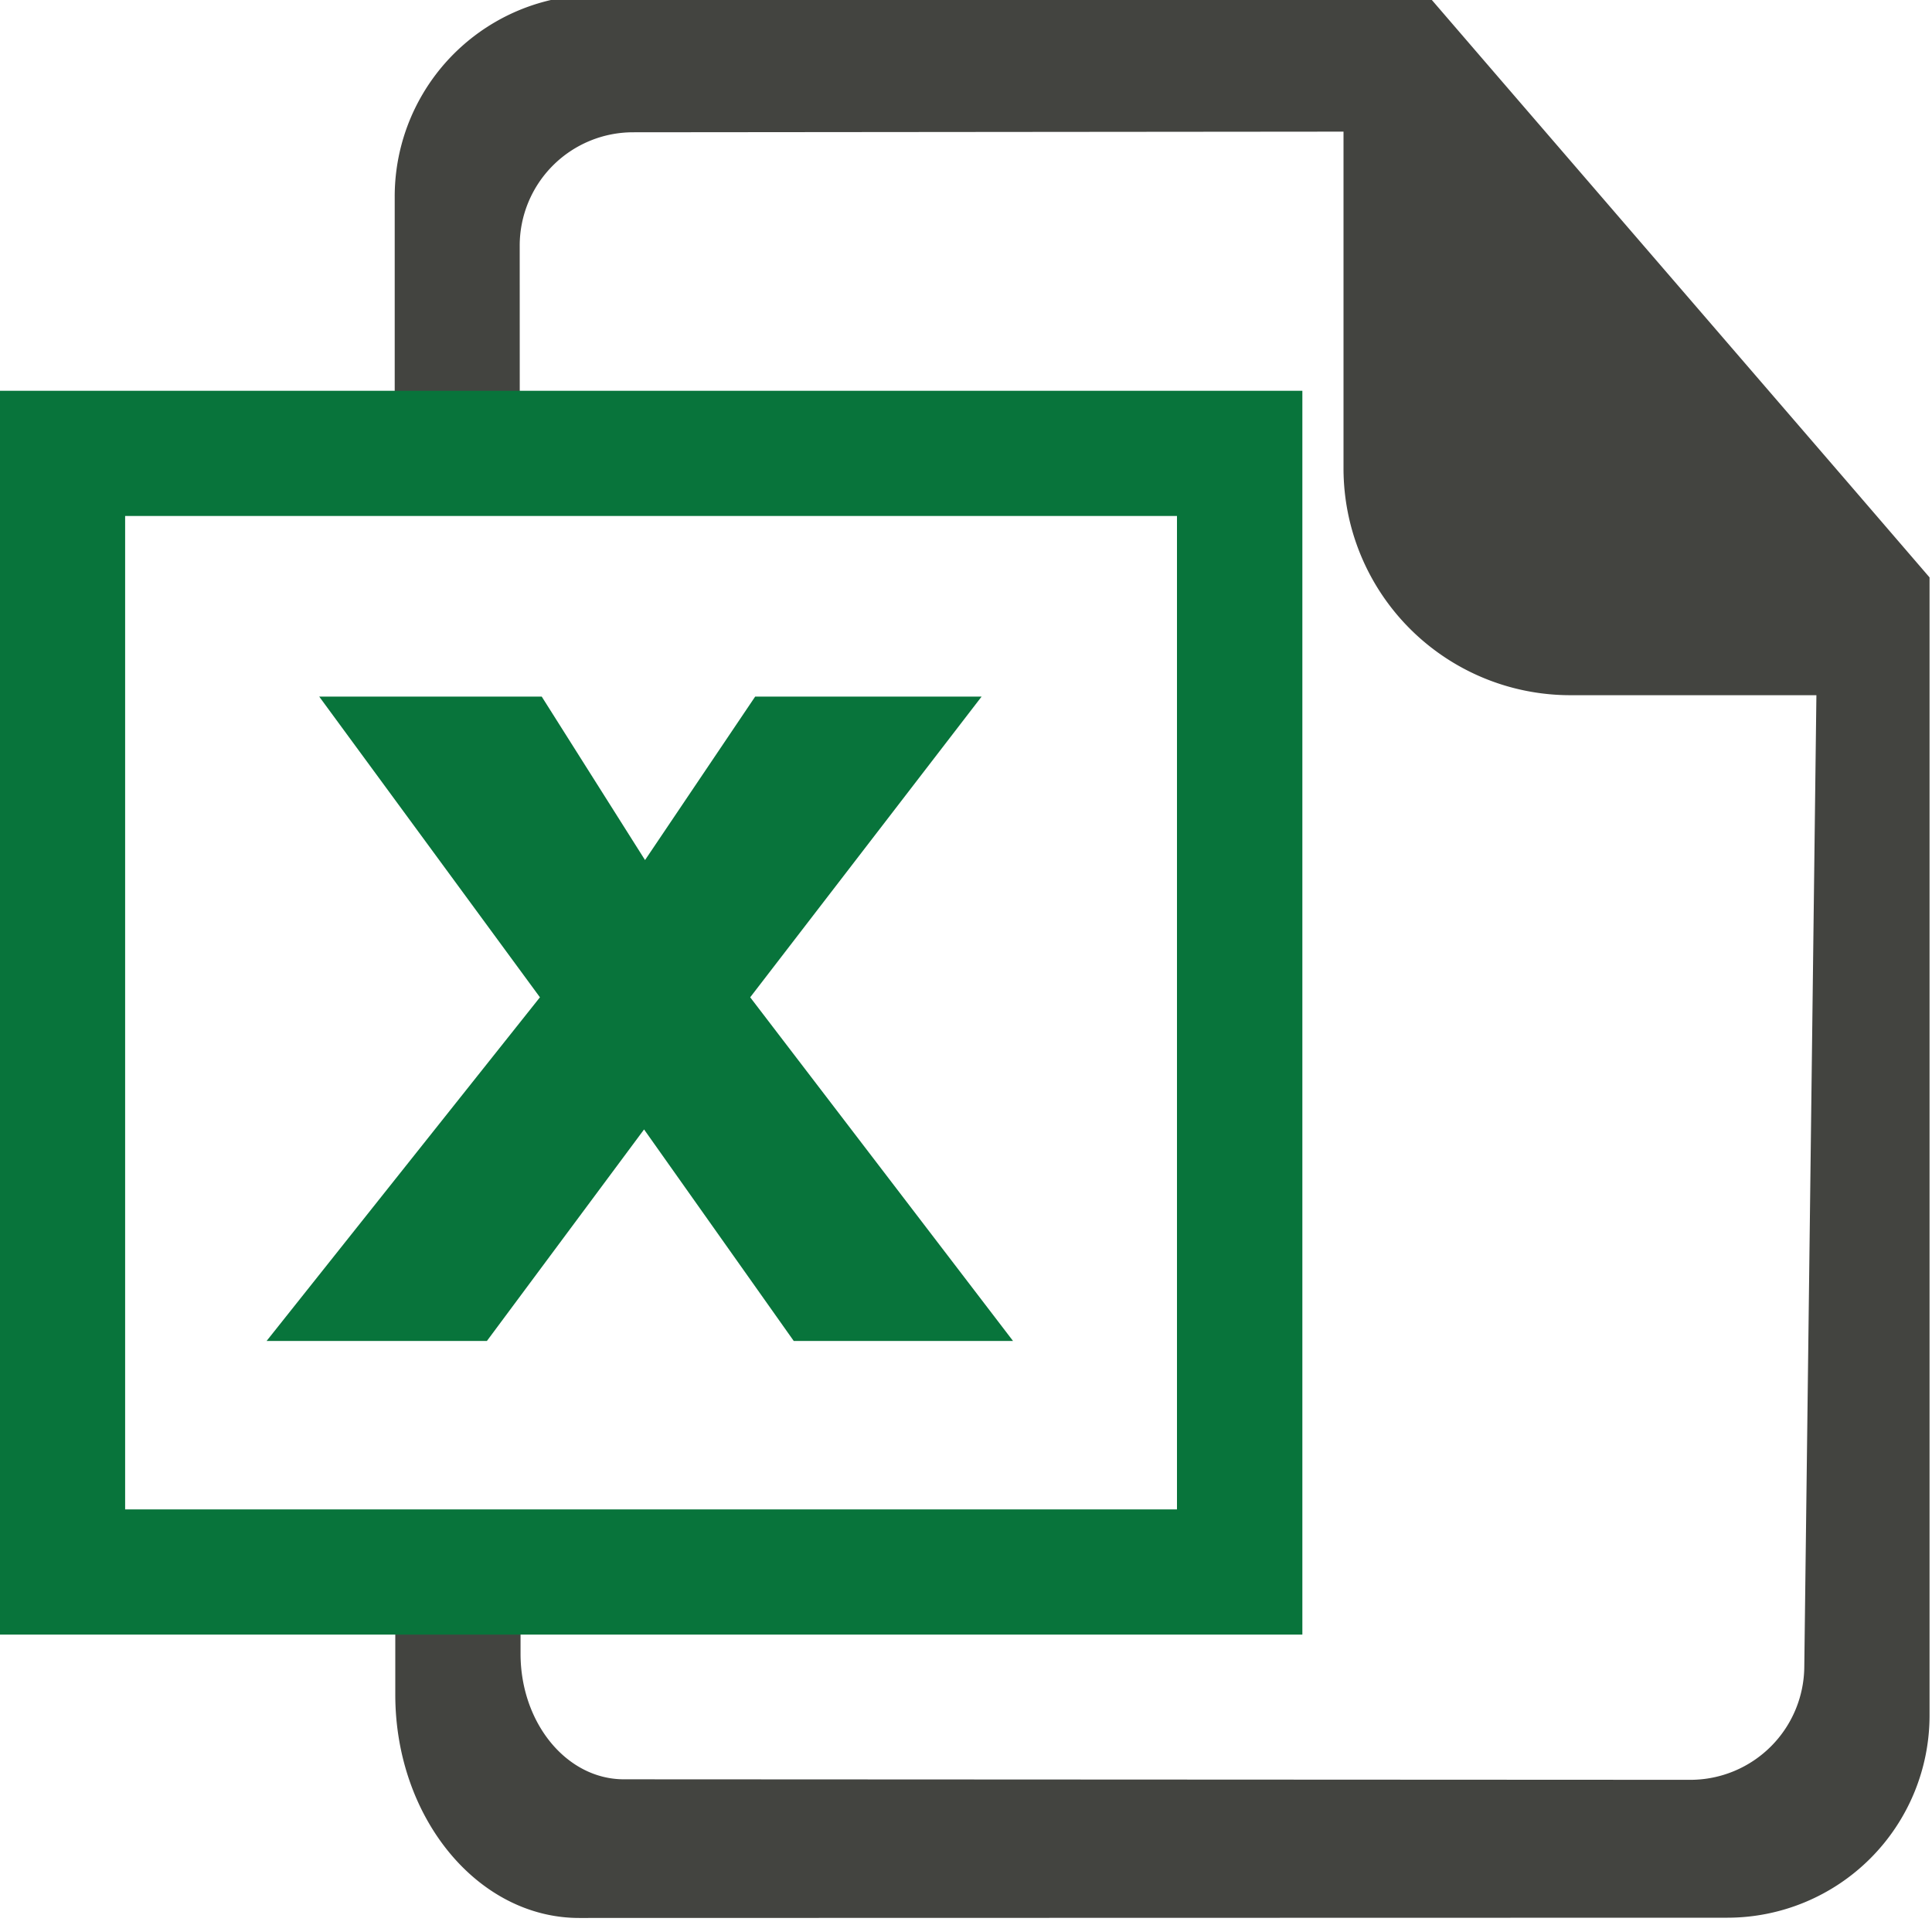
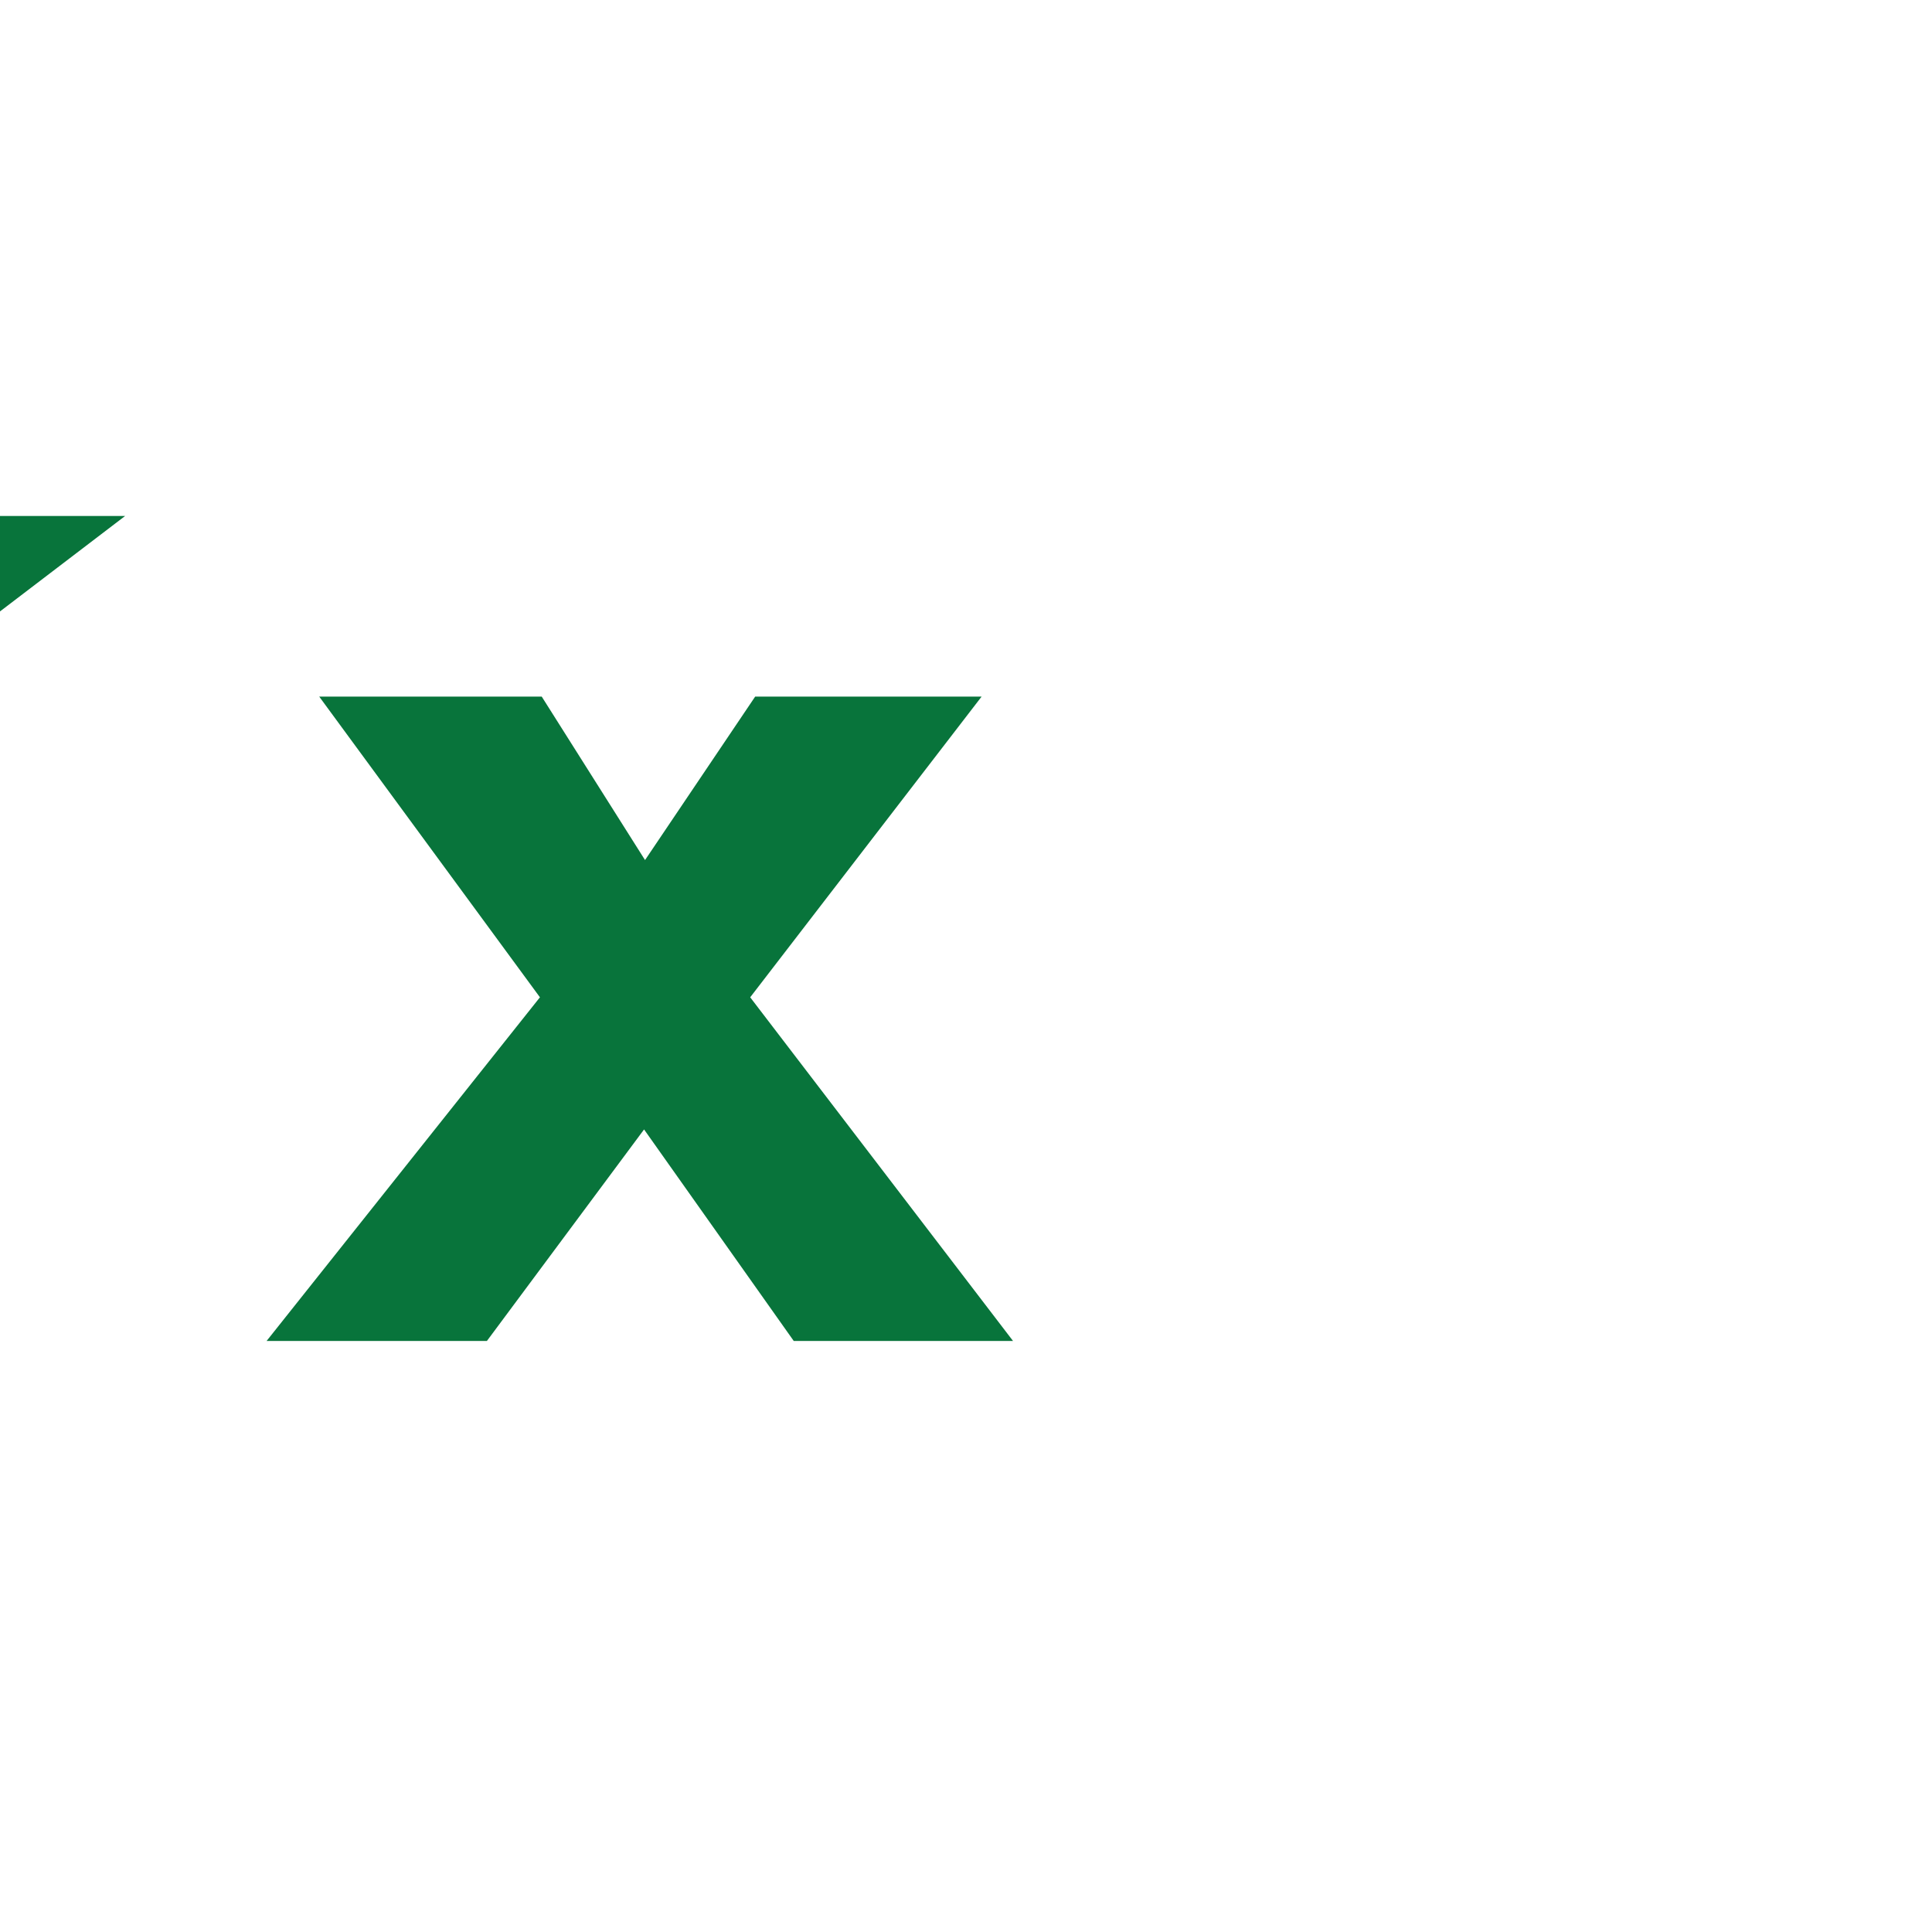
<svg xmlns="http://www.w3.org/2000/svg" height="30" width="30">
-   <path clip-rule="evenodd" d="M28.705 7.506l-5.461-6.333-1.08-1.254H9.262a3.133 3.133 0 00-3.133 3.136V7.04h1.942L8.07 3.818a1.761 1.761 0 011.758-1.764l11.034-.01v5.228a3.522 3.522 0 003.524 3.523h3.819l-.188 15.081a1.77 1.77 0 01-1.759 1.761l-16.57-.008c-.887 0-1.601-.87-1.605-1.942V24.41H6.138v1.904c0 1.912 1.282 3.468 2.856 3.468l17.831-.004a3.141 3.141 0 003.137-3.139V8.966l-1.257-1.46" fill="#434440" fill-rule="evenodd" />
-   <path d="M20.223 25.382H0V6.068h20.223v19.314m-18.28-1.944h16.333V8.012H1.943" fill="#08743B" />
+   <path d="M20.223 25.382H0V6.068v19.314m-18.28-1.944h16.333V8.012H1.943" fill="#08743B" />
  <path fill="#08743B" d="M15.73 20.822h-3.405l-2.324-3.284-2.44 3.284H4.14l4.244-5.336-3.427-4.669h3.455l1.604 2.538 1.71-2.538h3.516l-3.593 4.669 4.081 5.336" />
</svg>